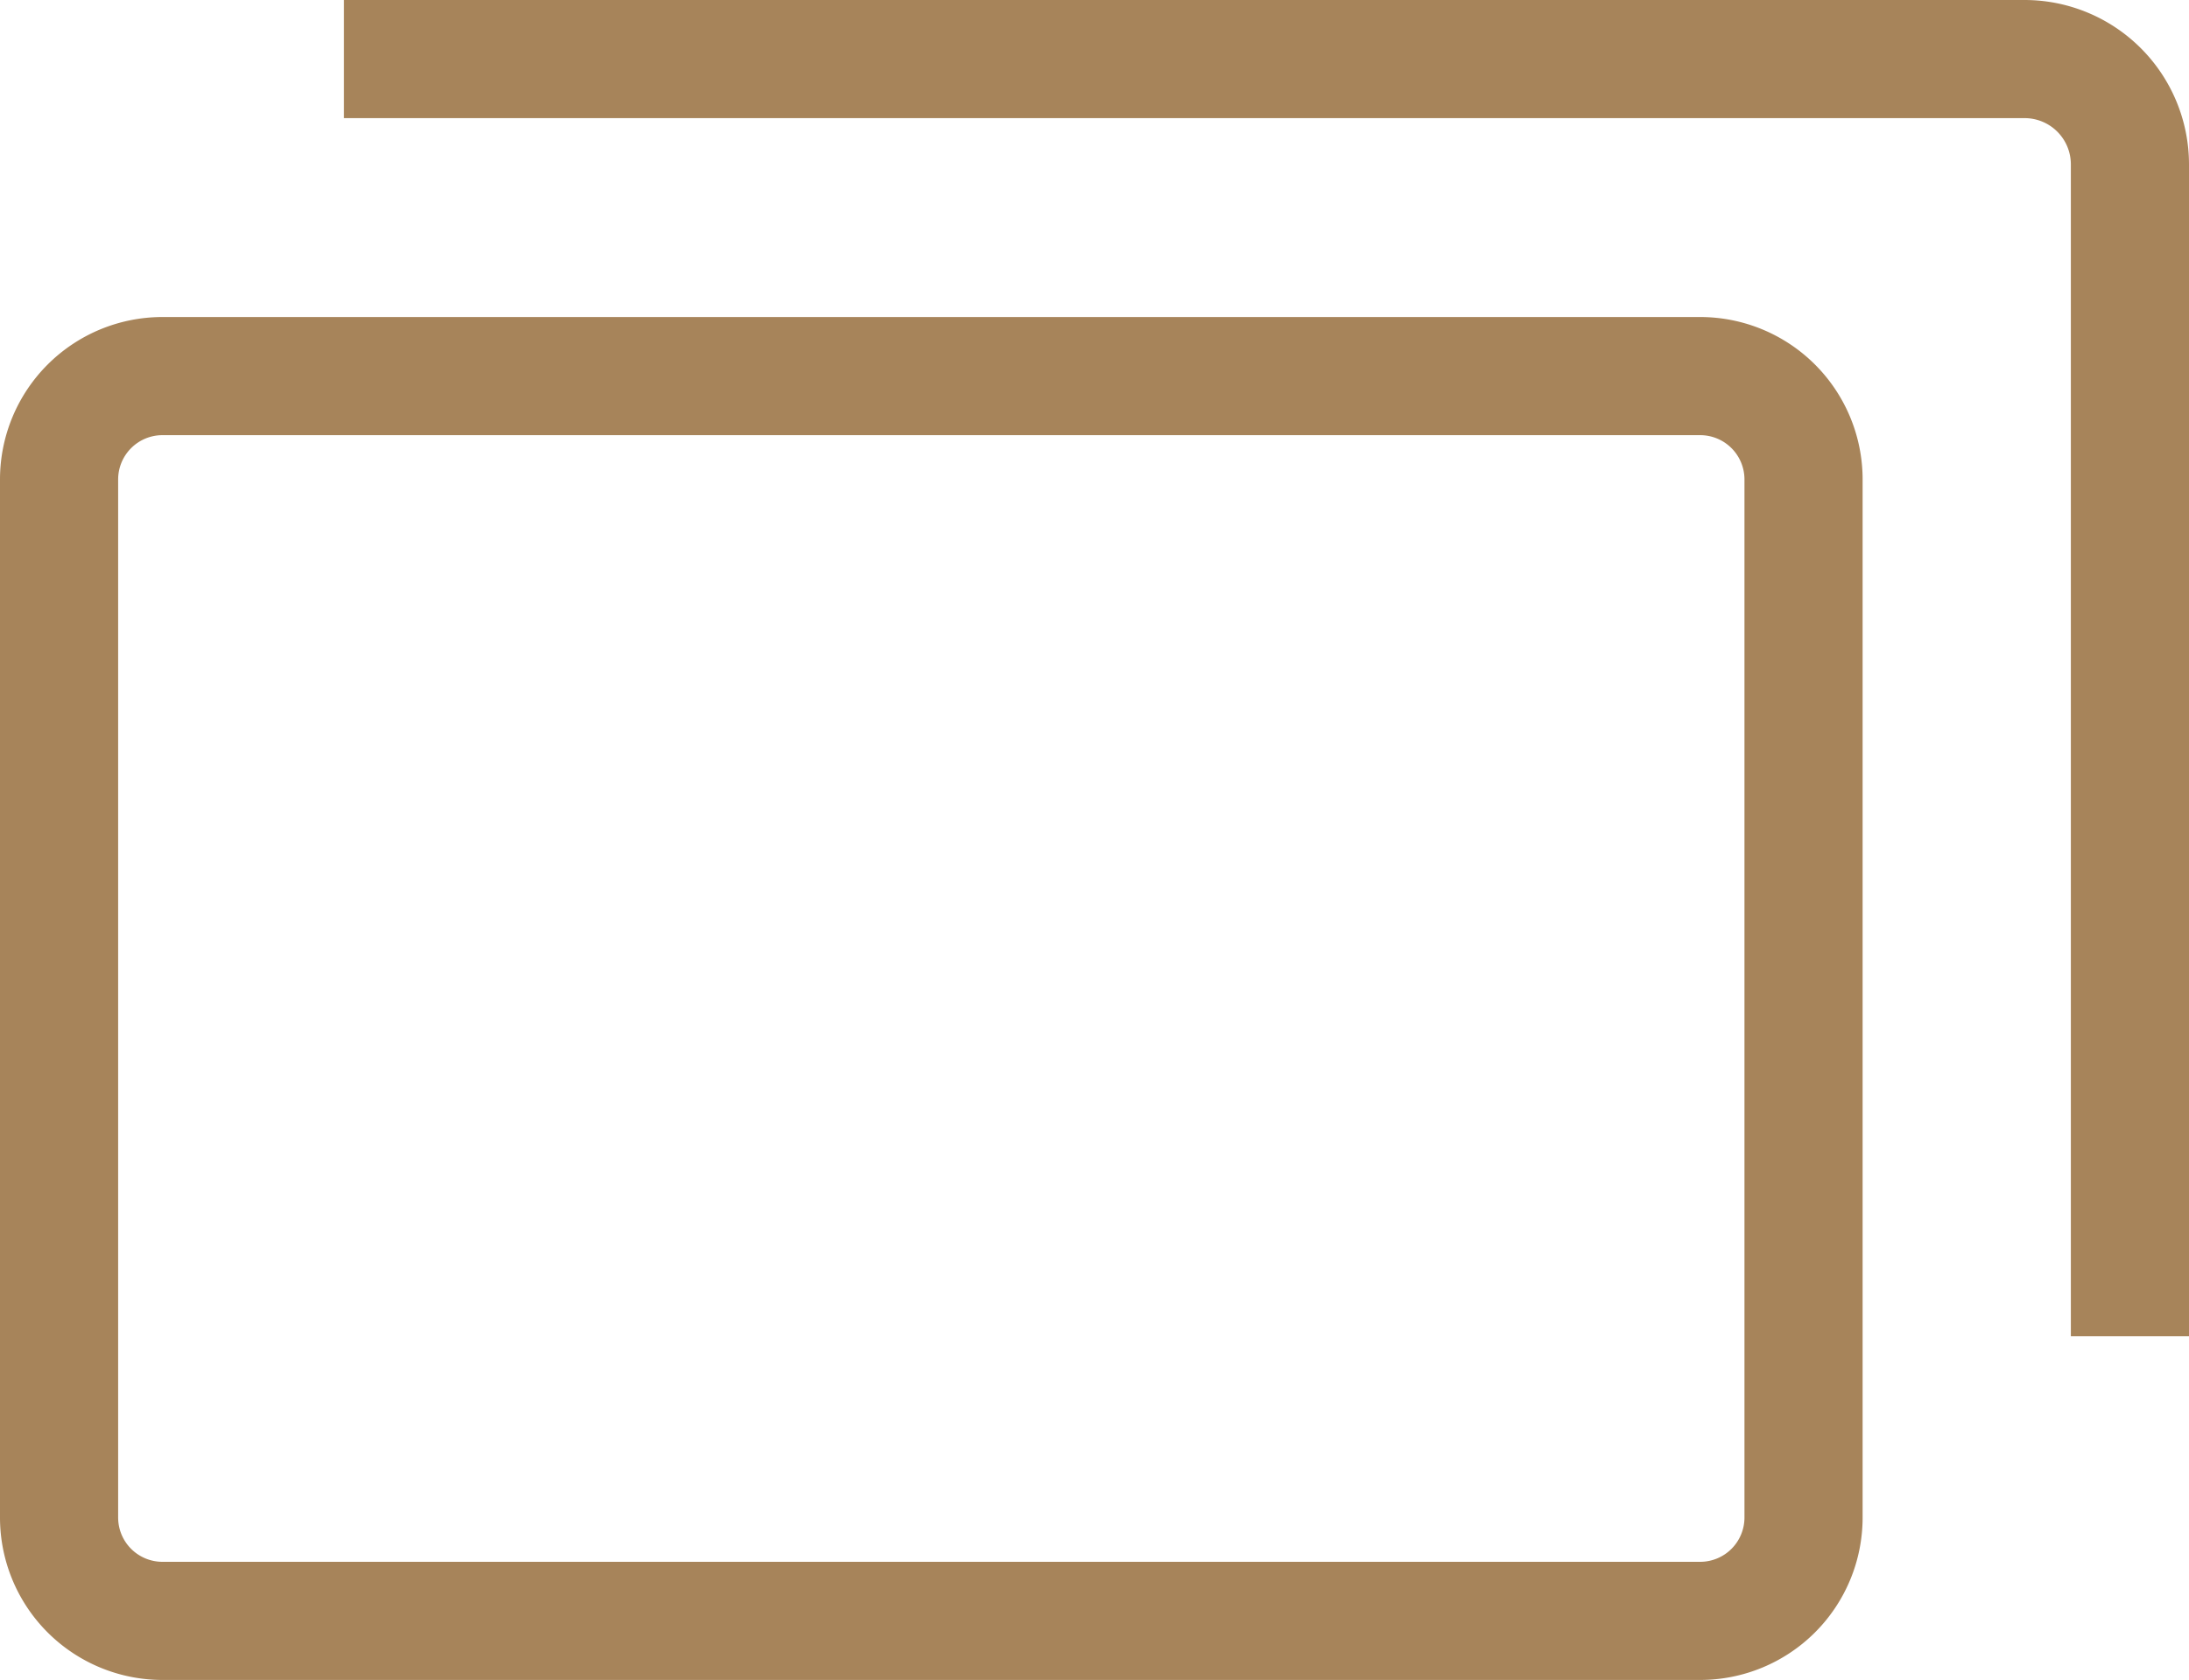
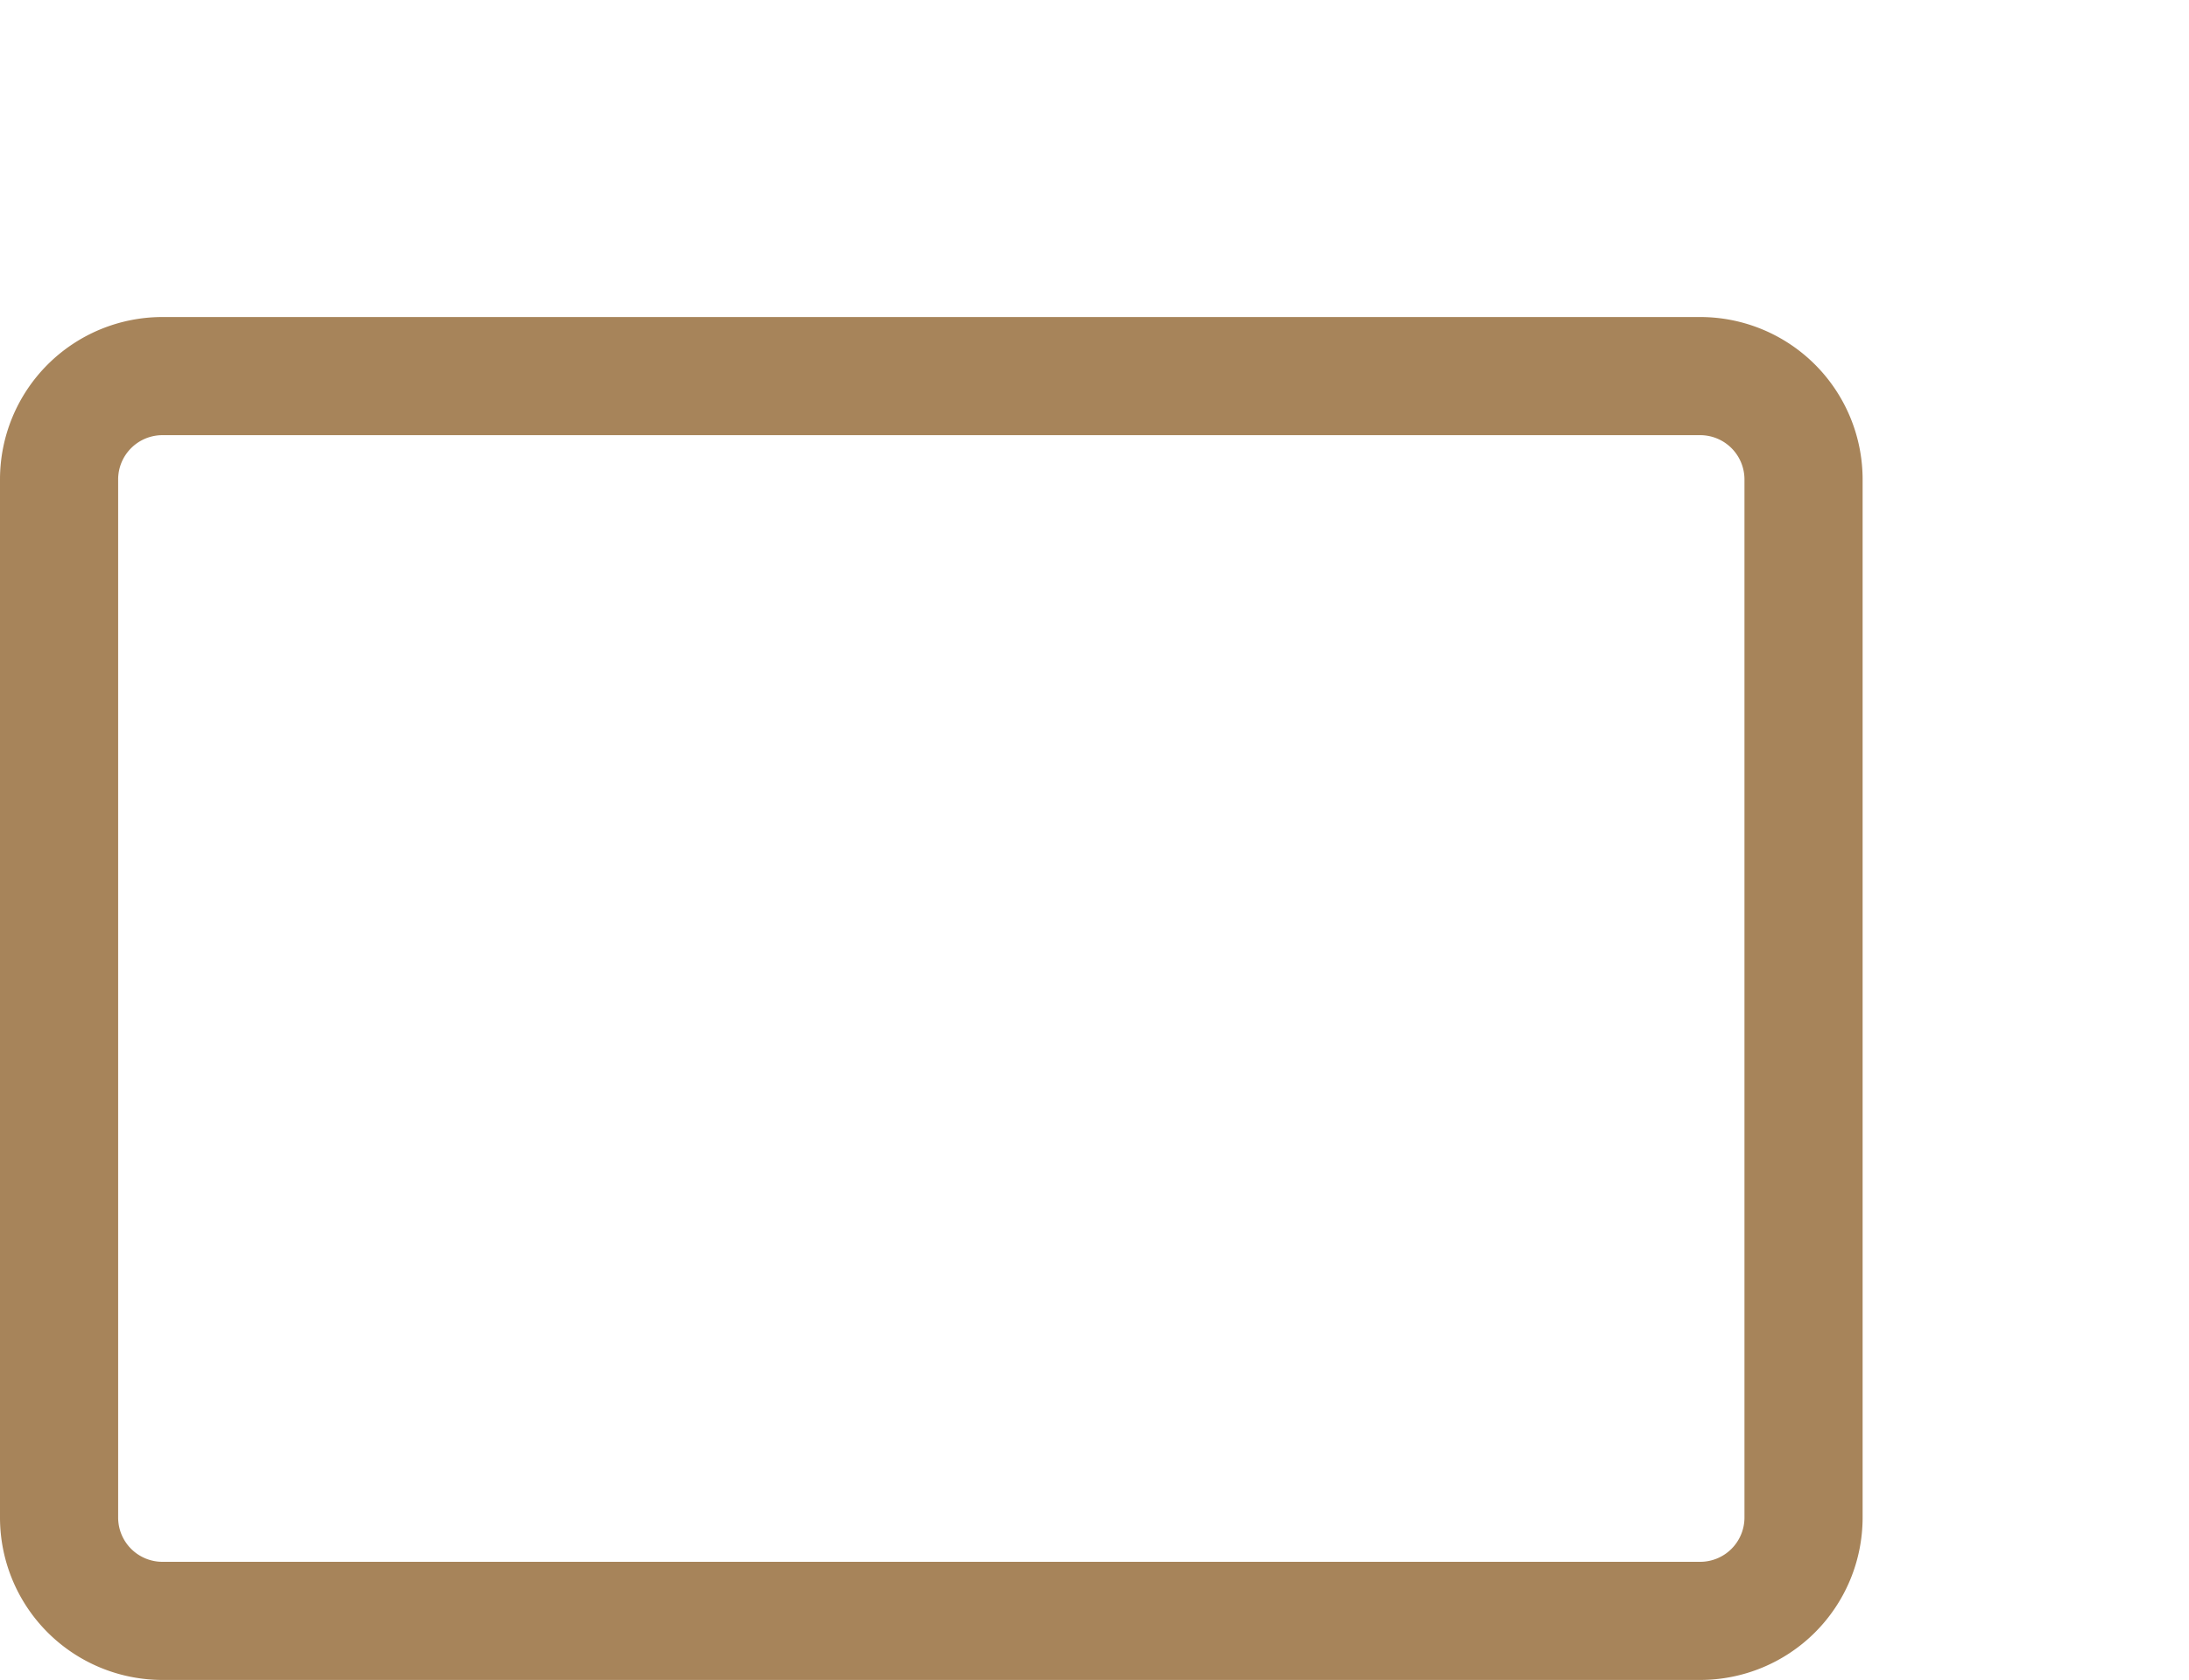
<svg xmlns="http://www.w3.org/2000/svg" width="14.822" height="11.377" viewBox="0 0 14.822 11.377">
  <g transform="translate(-4310.62 -731.867)">
    <path d="M.7-.4H7.73A1.1,1.1,0,0,1,8.83.7V11.112a1.1,1.1,0,0,1-1.1,1.1H.7a1.1,1.1,0,0,1-1.1-1.1V.7A1.1,1.1,0,0,1,.7-.4ZM7.73,11.412a.3.3,0,0,0,.3-.3V.7a.3.3,0,0,0-.3-.3H.7A.3.3,0,0,0,.4.7V11.112a.3.3,0,0,0,.3.3Z" transform="translate(4311.02 742.844) rotate(-90)" fill="#a7845a" />
-     <path d="M4325.442,740.916h-.8V732.98a.313.313,0,0,0-.313-.313h-11.38v-.8h11.38a1.114,1.114,0,0,1,1.113,1.113Z" fill="#a7845a" />
  </g>
</svg>